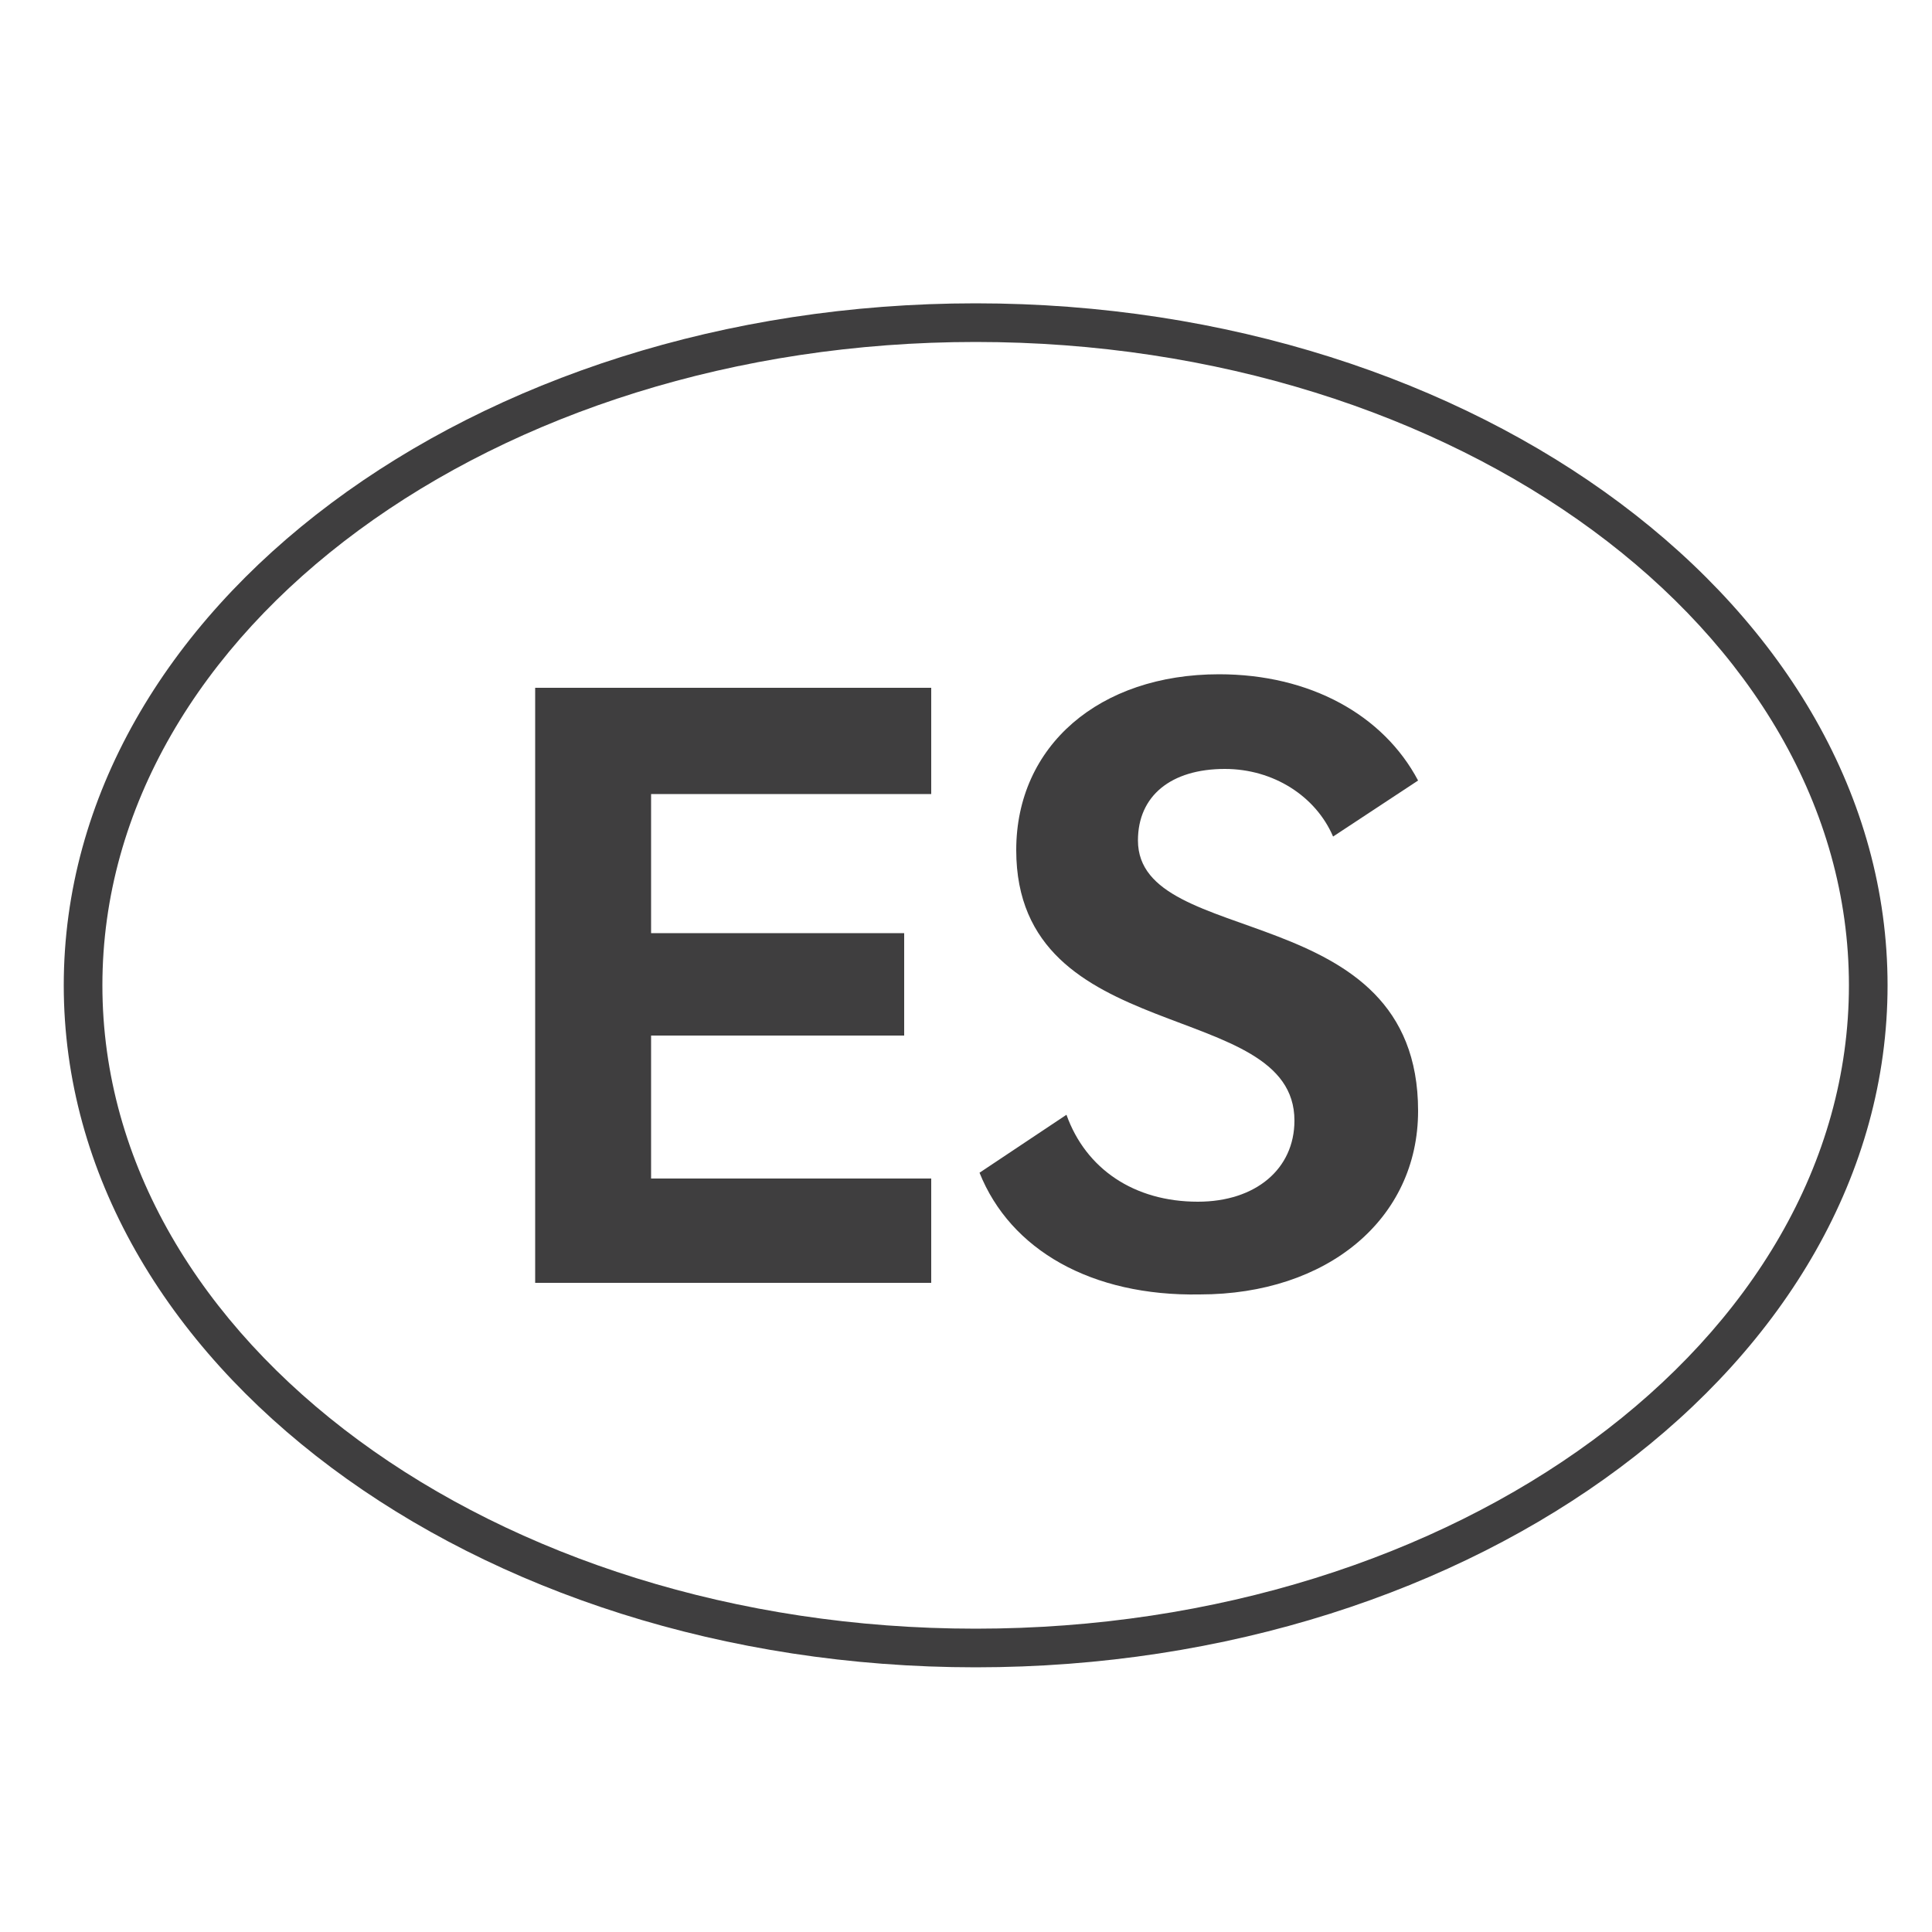
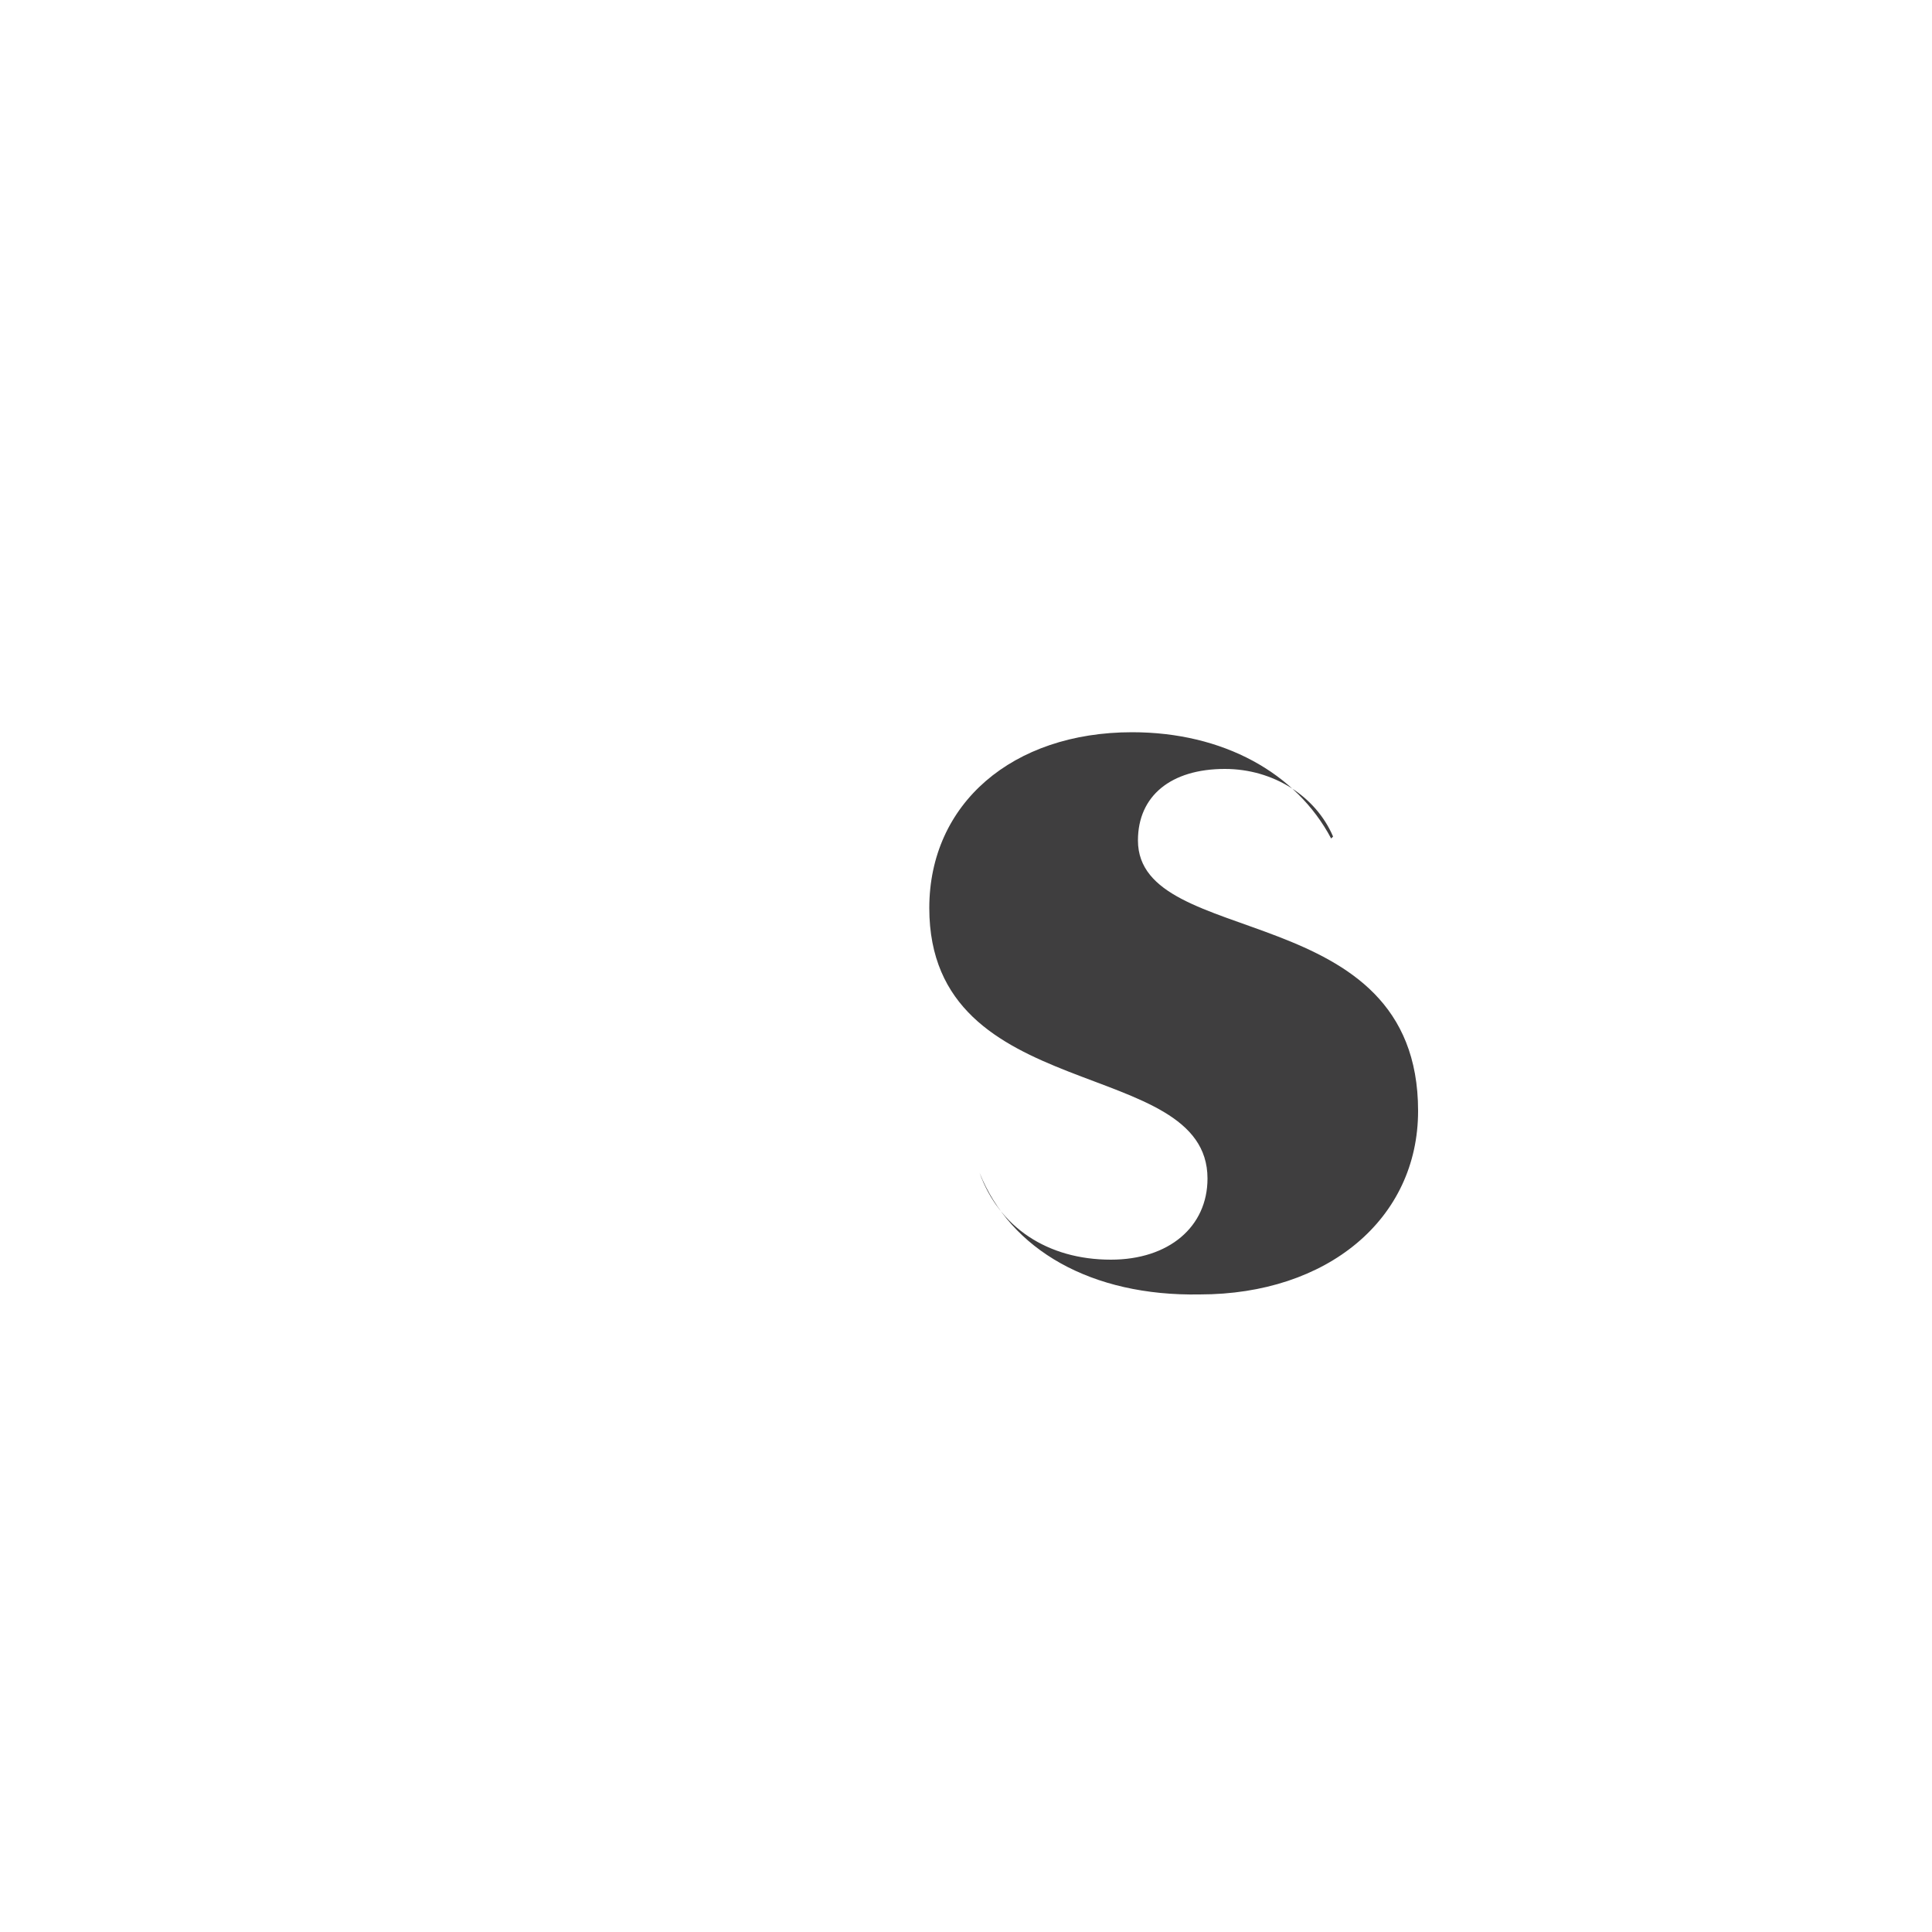
<svg xmlns="http://www.w3.org/2000/svg" version="1.1" id="Capa_1" x="0px" y="0px" viewBox="0 0 100 100" style="enable-background:new 0 0 100 100;" xml:space="preserve">
  <style type="text/css">
	.st0{fill:#3F3E3F;}
</style>
  <g>
-     <path class="st0" d="M50.5,86.3c-26,0-47.2-15.8-47.2-35.3s21.2-35.3,47.2-35.3S97.7,31.5,97.7,51S76.5,86.3,50.5,86.3z M50.5,17.7   C25.6,17.7,5.3,32.6,5.3,51c0,18.4,20.3,33.3,45.2,33.3c24.9,0,45.2-14.9,45.2-33.3C95.7,32.6,75.4,17.7,50.5,17.7z" />
-   </g>
+     </g>
  <g>
    <g>
-       <path class="st0" d="M48.2,41.1H33.7v7.2h13.1v5.3H33.7V61h14.5v5.4H27.7V35.6h20.5V41.1z" />
-     </g>
+       </g>
    <g>
-       <path class="st0" d="M50.7,60.7l4.5-3c1,2.8,3.5,4.5,6.8,4.5c3,0,5-1.7,5-4.2c0-6.4-14.4-3.7-14.4-14c0-5.4,4.3-9.1,10.5-9.1    c4.7,0,8.5,2.1,10.3,5.5L69,43.3c-0.9-2.1-3.1-3.5-5.6-3.5c-2.8,0-4.5,1.4-4.5,3.7c0,5.7,14.5,2.9,14.5,14c0,5.6-4.7,9.5-11.3,9.5    C56.5,67.1,52.3,64.7,50.7,60.7z" />
+       <path class="st0" d="M50.7,60.7c1,2.8,3.5,4.5,6.8,4.5c3,0,5-1.7,5-4.2c0-6.4-14.4-3.7-14.4-14c0-5.4,4.3-9.1,10.5-9.1    c4.7,0,8.5,2.1,10.3,5.5L69,43.3c-0.9-2.1-3.1-3.5-5.6-3.5c-2.8,0-4.5,1.4-4.5,3.7c0,5.7,14.5,2.9,14.5,14c0,5.6-4.7,9.5-11.3,9.5    C56.5,67.1,52.3,64.7,50.7,60.7z" />
    </g>
  </g>
</svg>